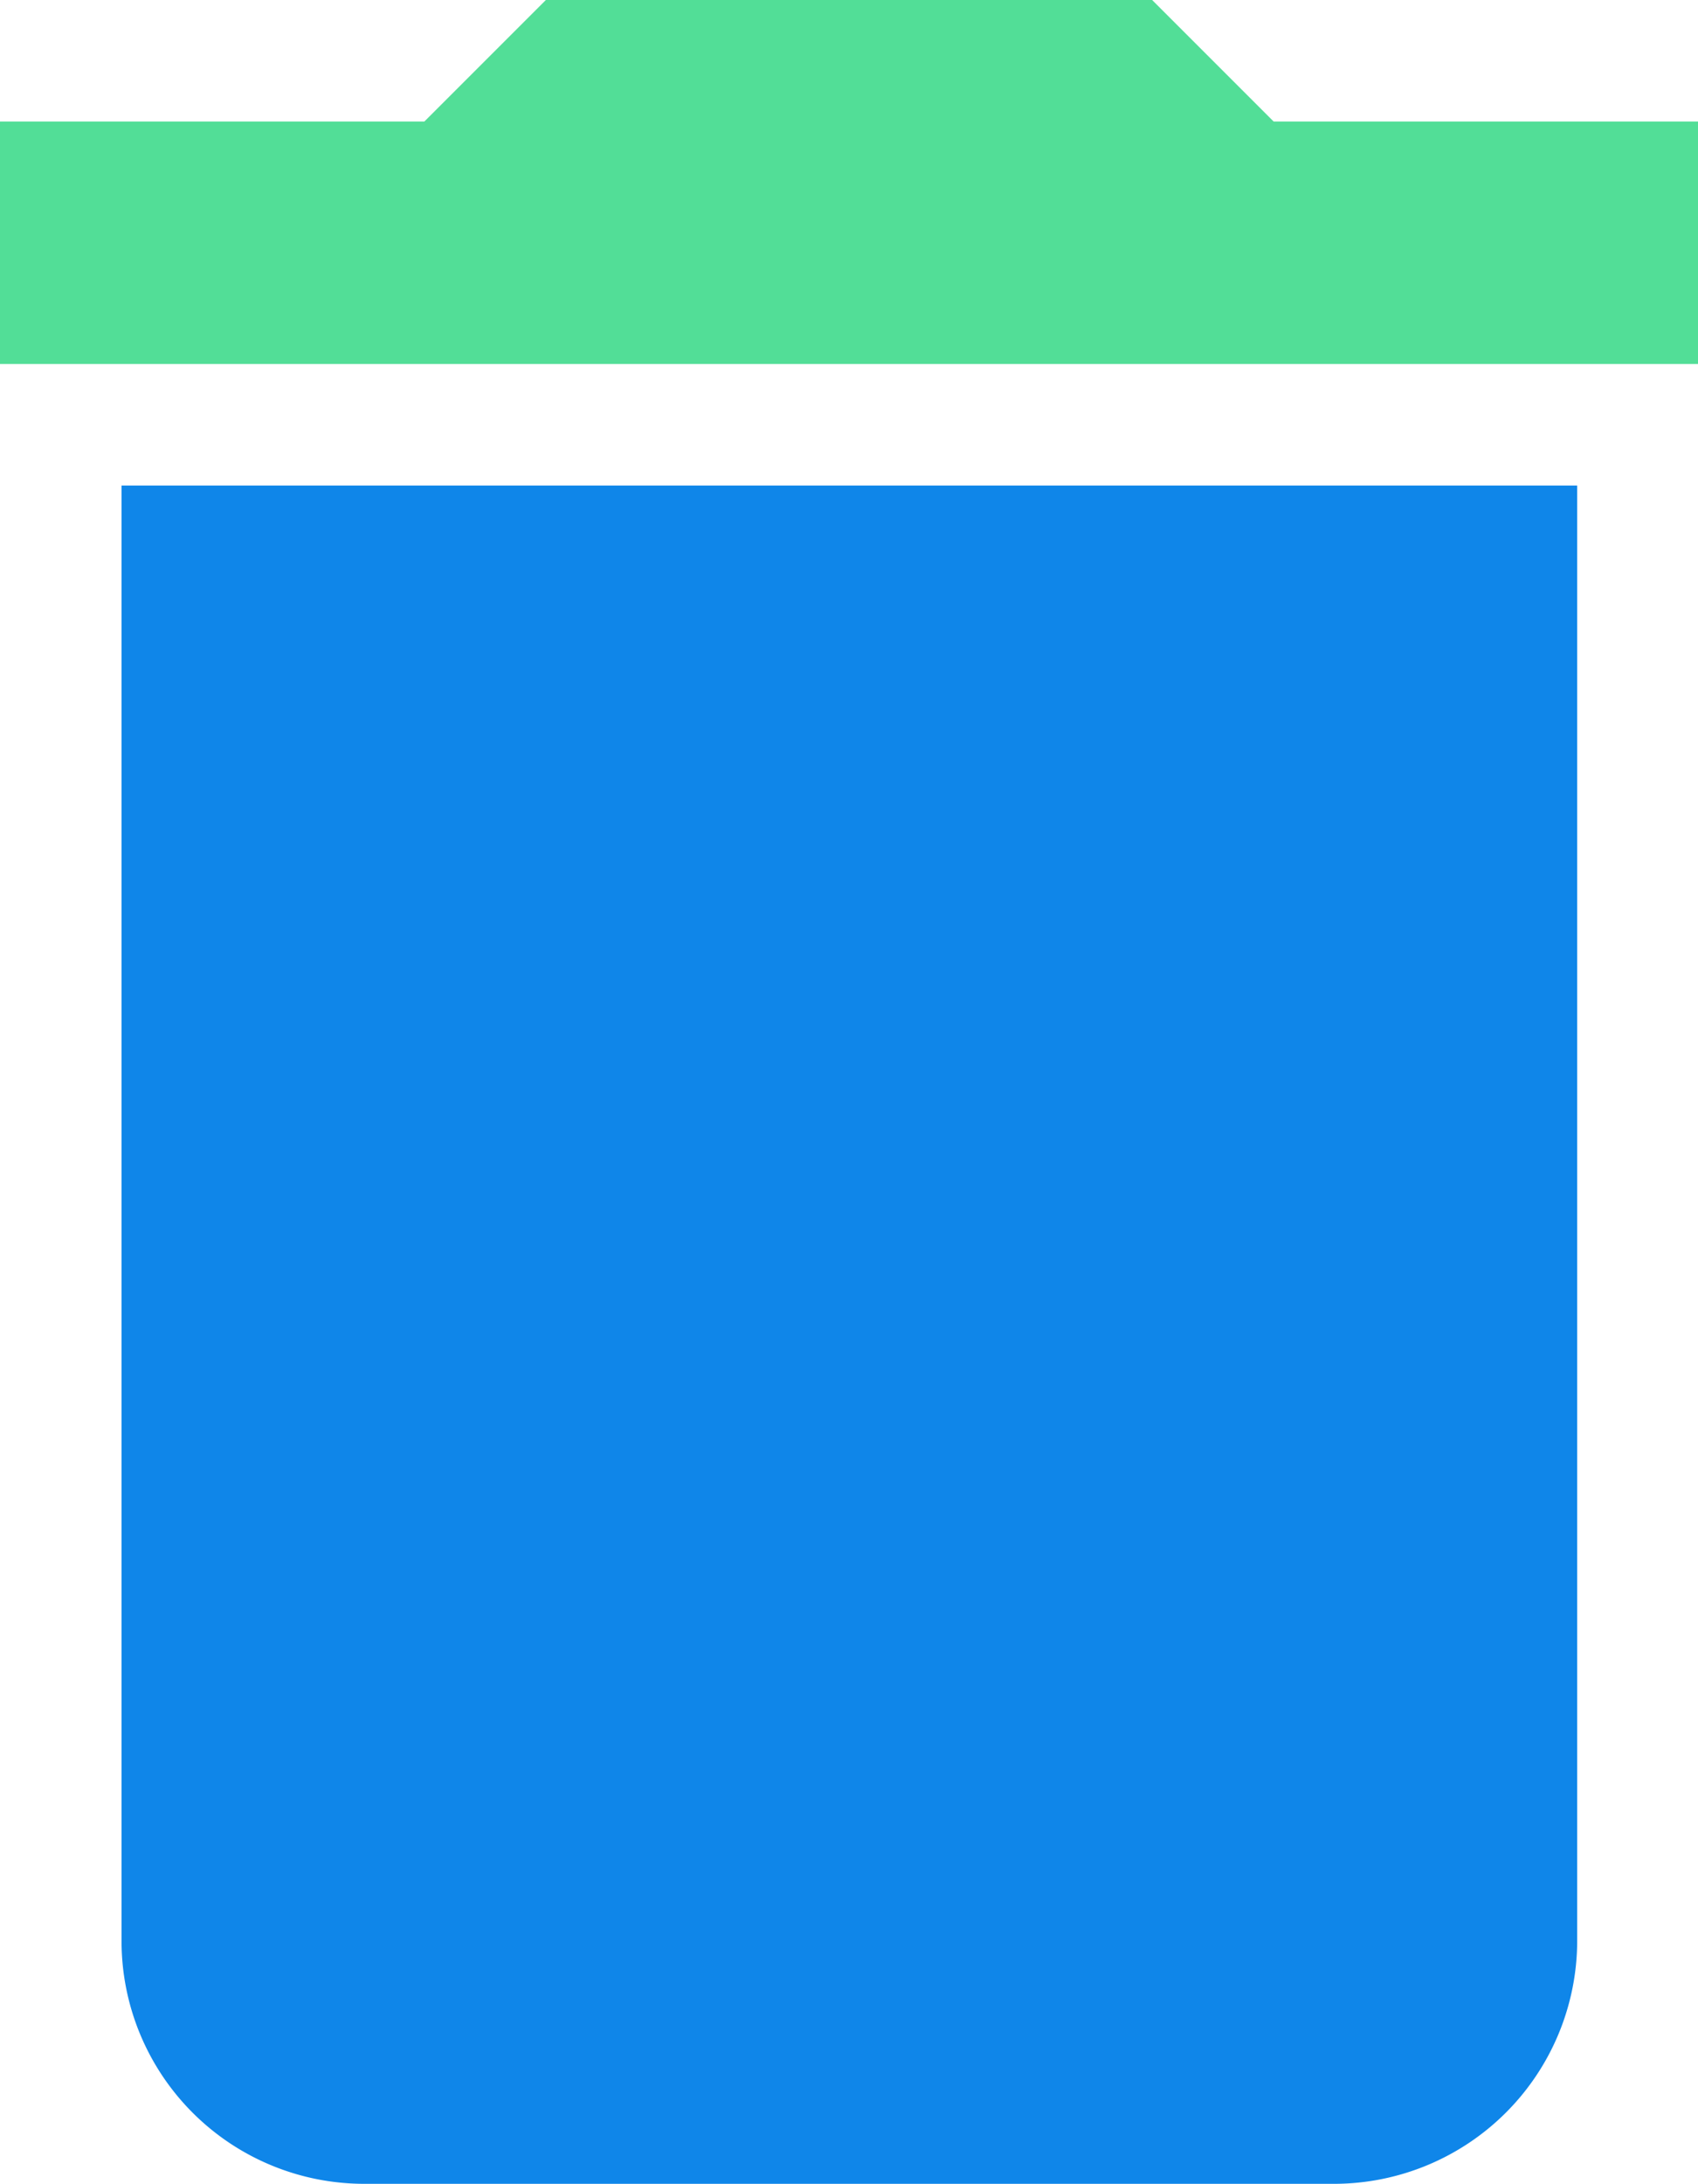
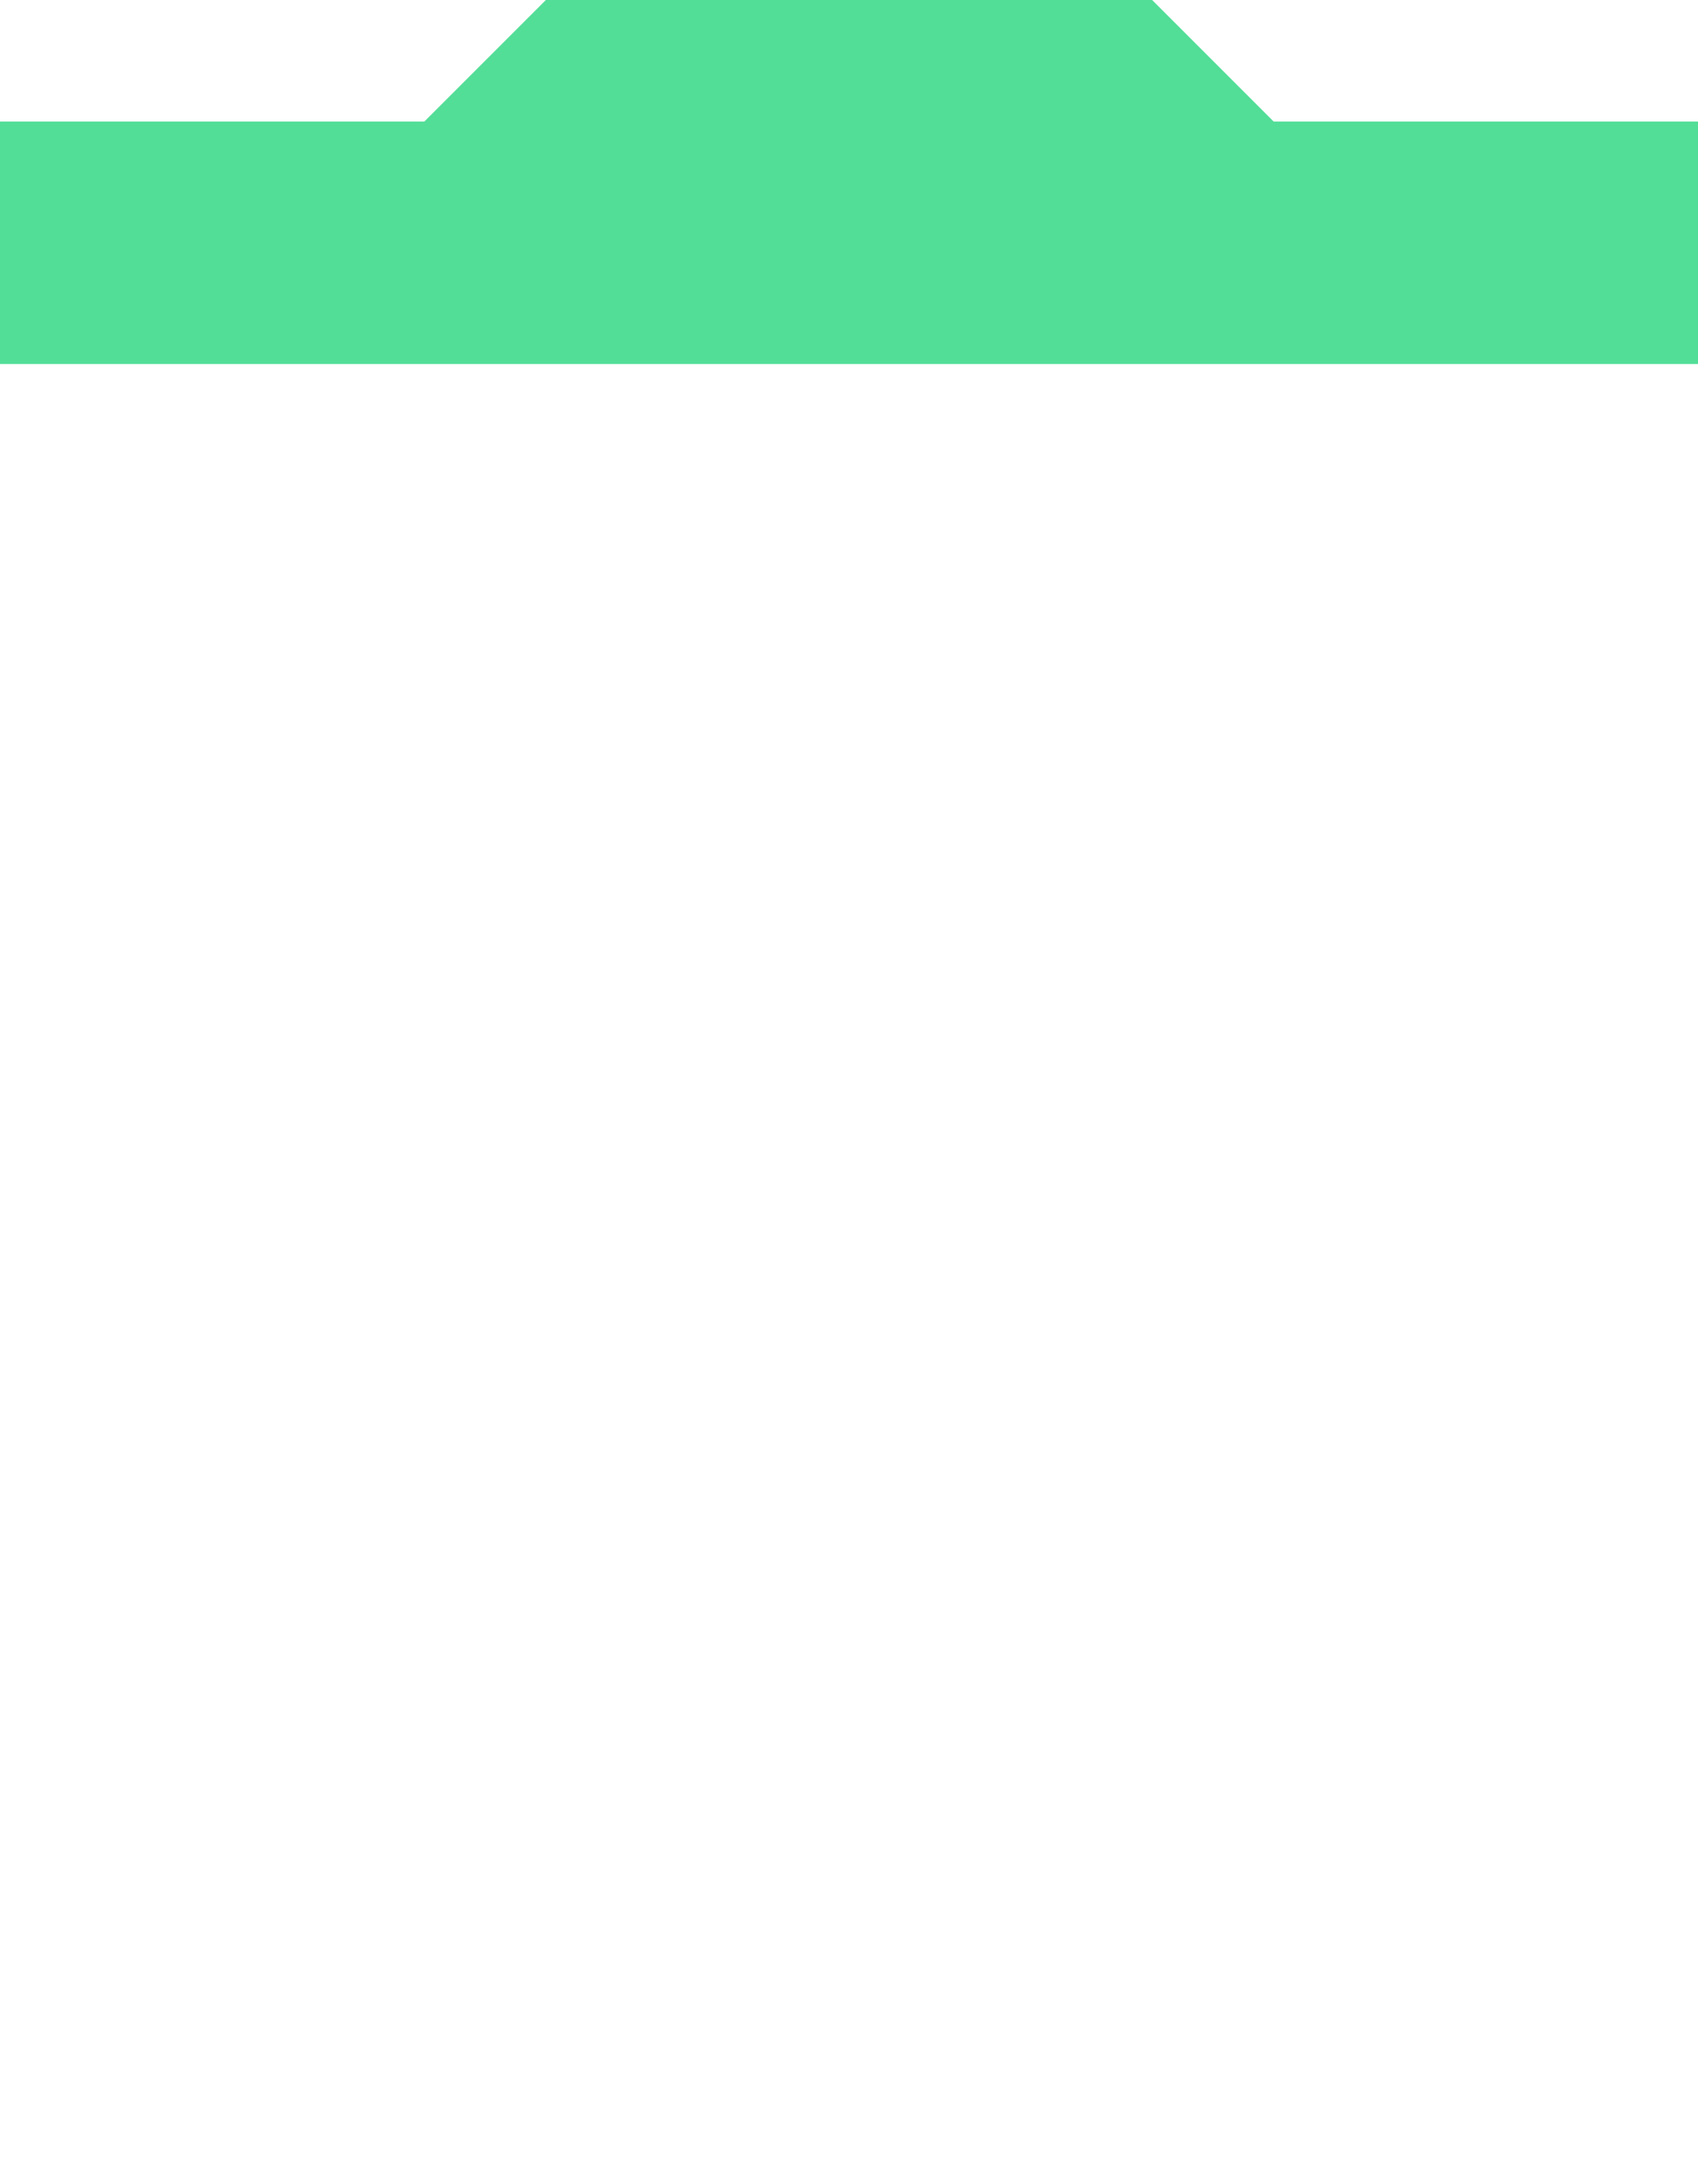
<svg xmlns="http://www.w3.org/2000/svg" id="Group_6635" width="23.33" height="30" data-name="Group 6635" viewBox="0 0 23.33 30">
  <defs>
    <style>
            .cls-1{fill:#0f86e9}.cls-2{fill:#52de97}
        </style>
  </defs>
-   <path id="Path_11920" d="M21.67 26.67A3.342 3.342 0 0 1 18.34 30H5a3.335 3.335 0 0 1-3.33-3.33v-20h20z" class="cls-1" data-name="Path 11920" />
  <path id="Path_11921" d="M0 1.67h5.83L7.5 0h8.33l1.67 1.67h5.83V5H0z" class="cls-2" data-name="Path 11921" />
</svg>